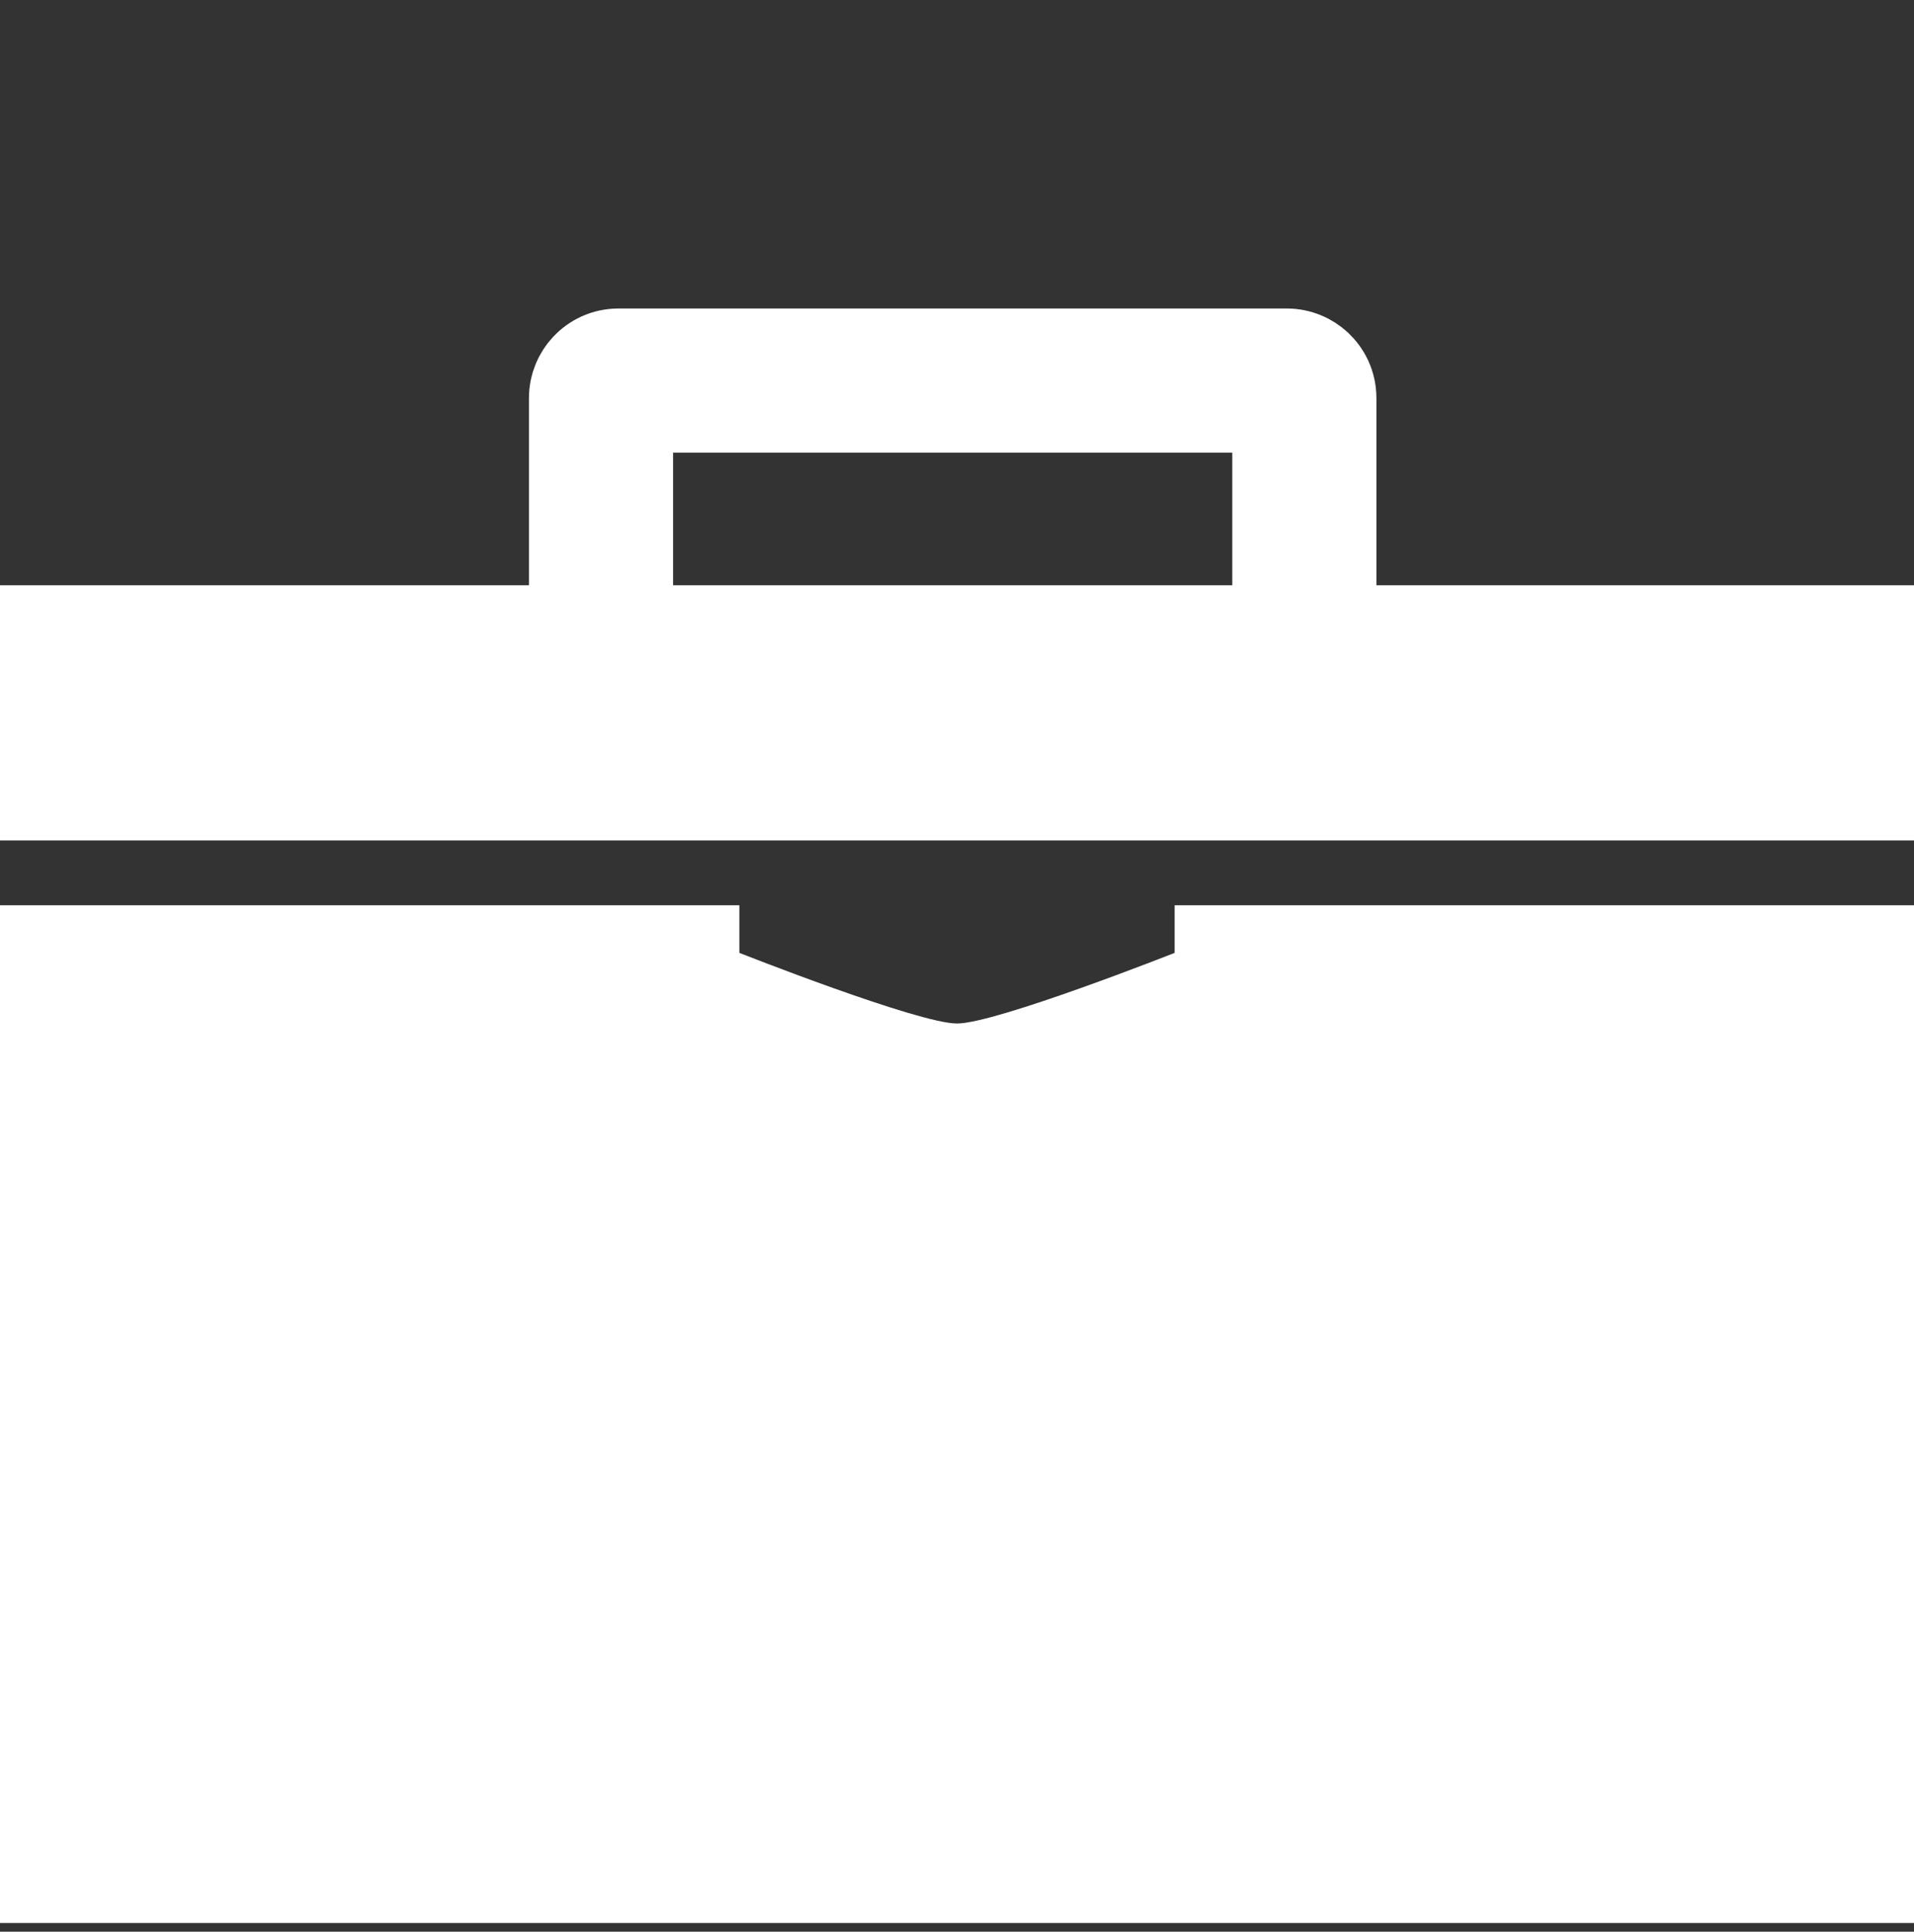
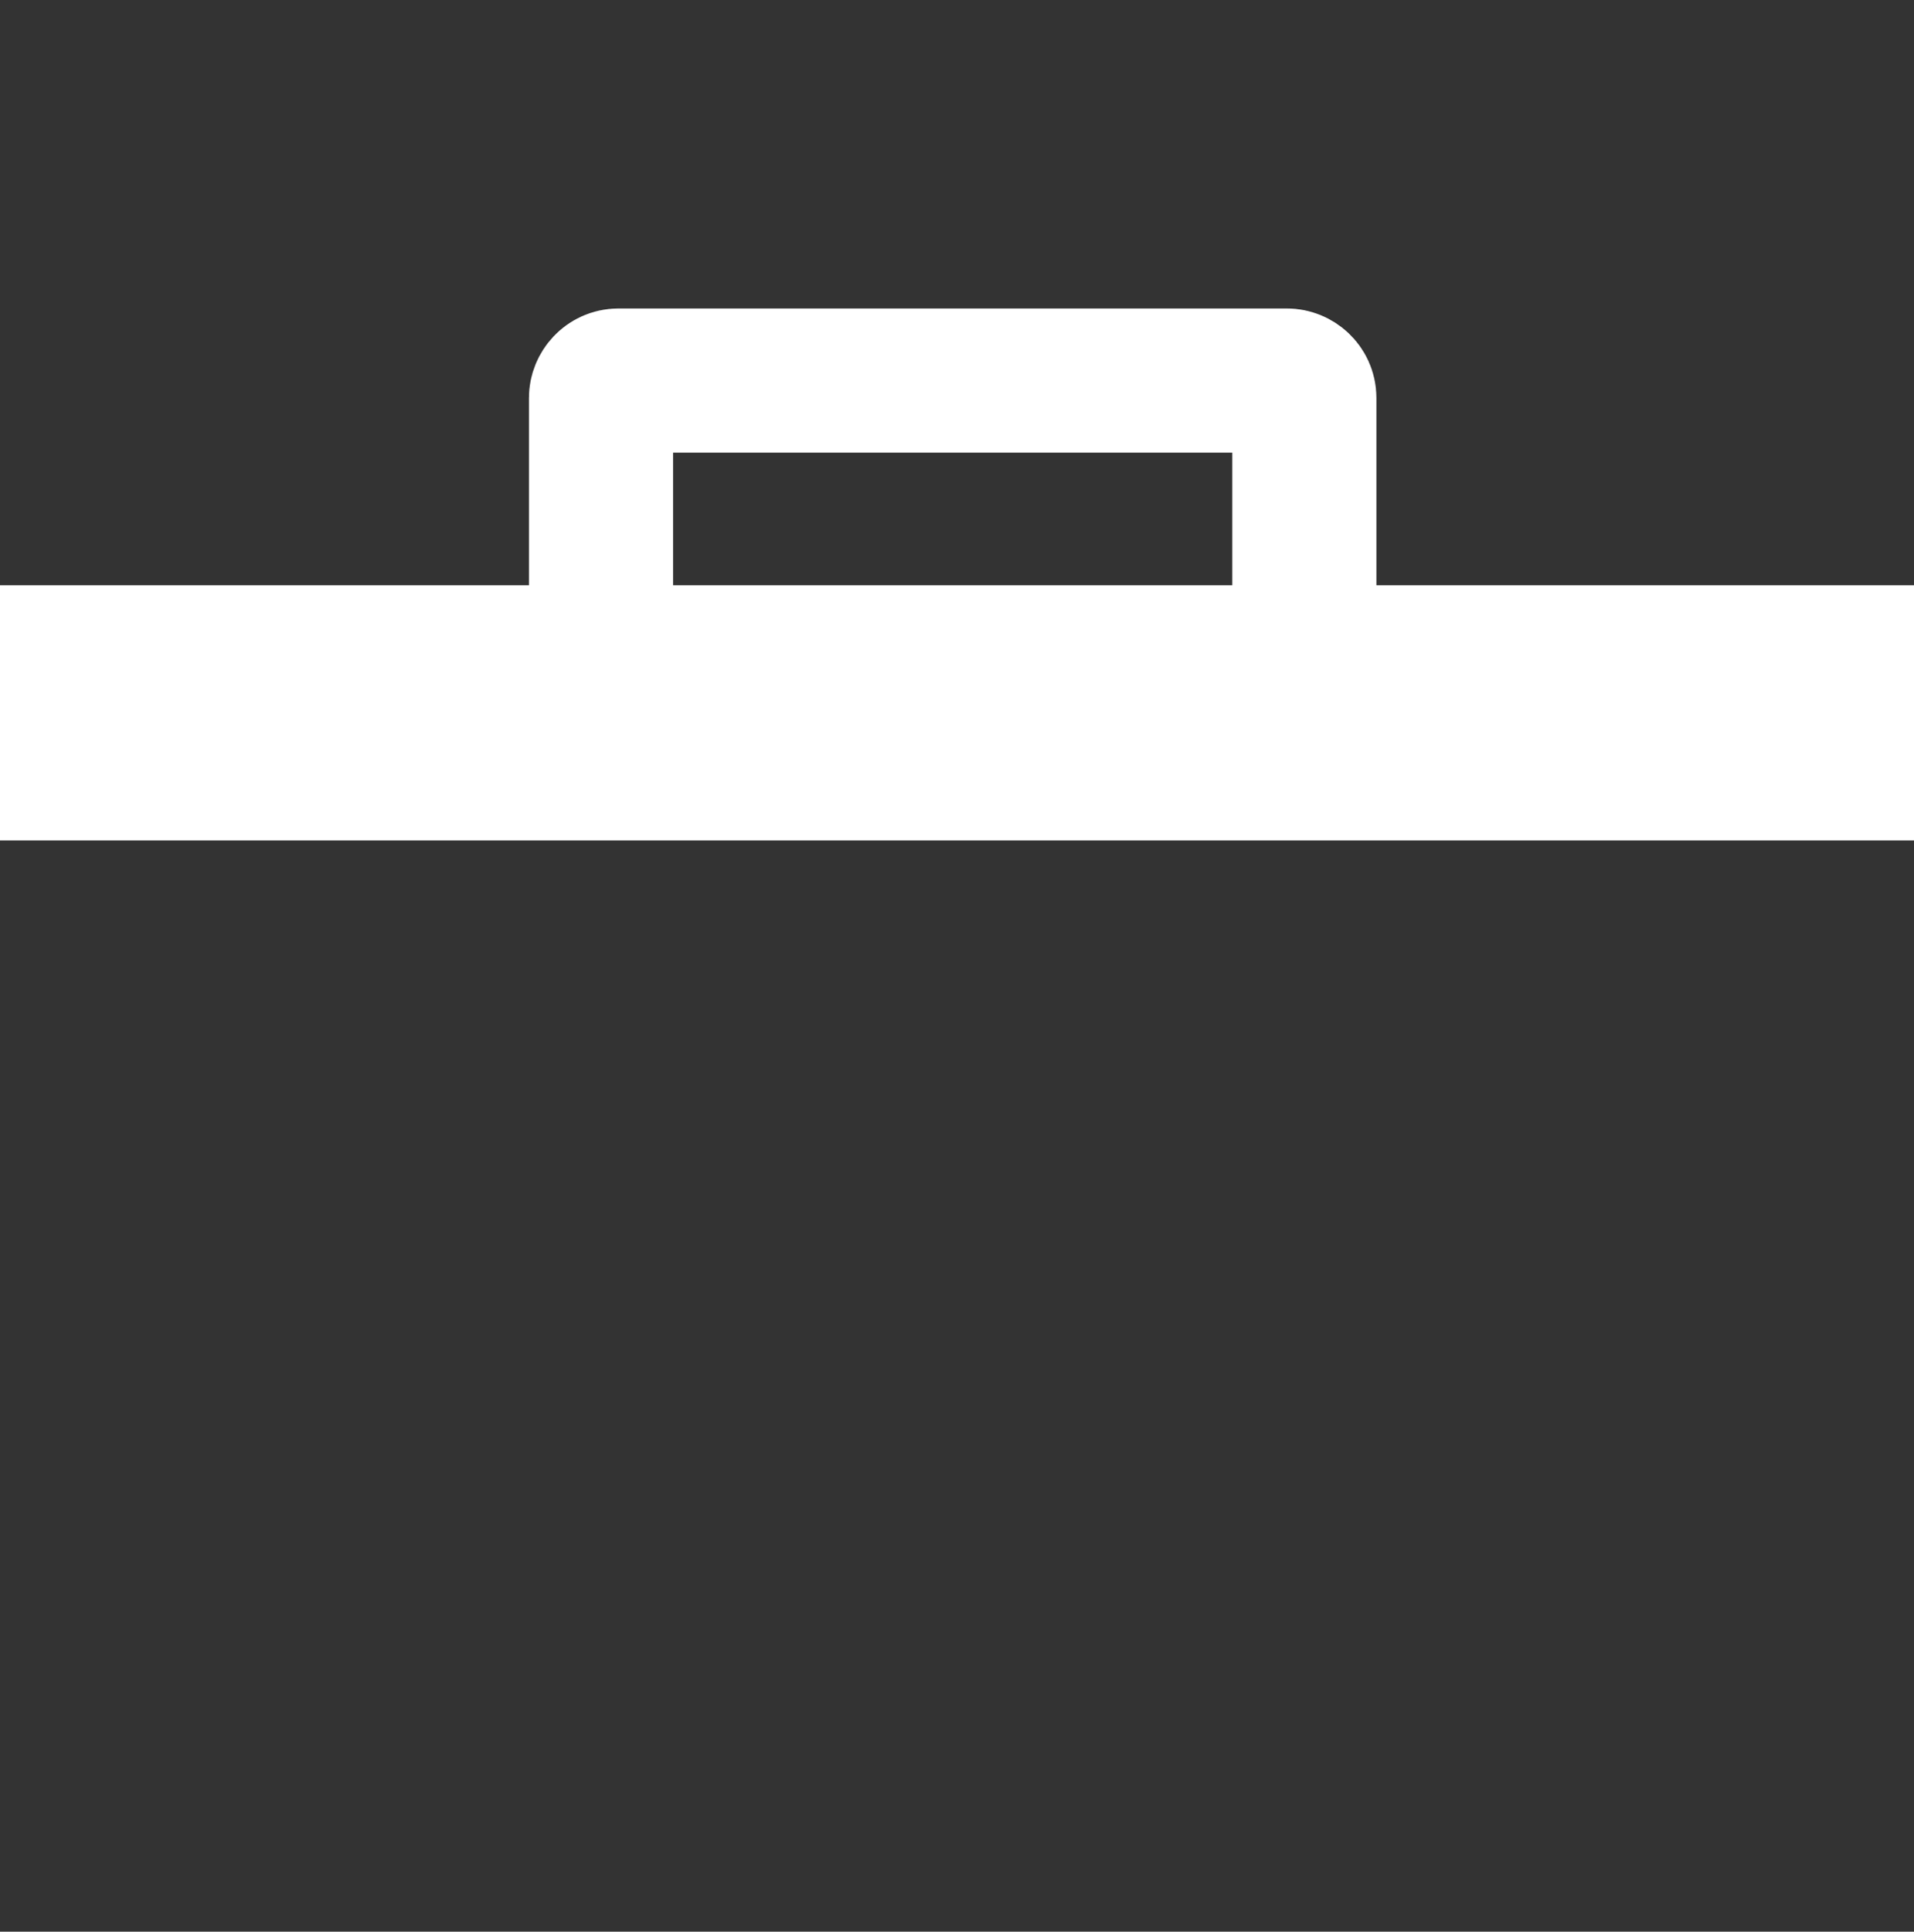
<svg xmlns="http://www.w3.org/2000/svg" version="1.1" id="Ebene_1" x="0px" y="0px" viewBox="0 0 132.8 134" style="enable-background:new 0 0 132.8 134;" xml:space="preserve">
  <rect x="0" y="0" width="132.8" height="134" fill="#333333" stroke="none" />
  <style type="text/css">
	.st0{fill:#FFFFFF;}
	.st1{fill:none;stroke:#FFFFFF;stroke-width:10;stroke-miterlimit:10;}
</style>
  <g>
    <rect x="0" y="40.6" class="st0" width="132.8" height="17.7" />
    <path class="st1" d="M89.3,50.3H42.9c-0.6,0-1.2-0.5-1.2-1.2V27.6c0-0.6,0.5-1.2,1.2-1.2h46.4c0.6,0,1.2,0.5,1.2,1.2v21.5   C90.5,49.8,89.9,50.3,89.3,50.3z" />
    <g>
-       <path class="st0" d="M81.5,62.8v3.3c0,0-12.4,4.9-15.1,4.9c-2.7,0-15.1-4.9-15.1-4.9v-3.3H0v70.6h132.8V62.8H81.5z" />
-     </g>
+       </g>
  </g>
</svg>